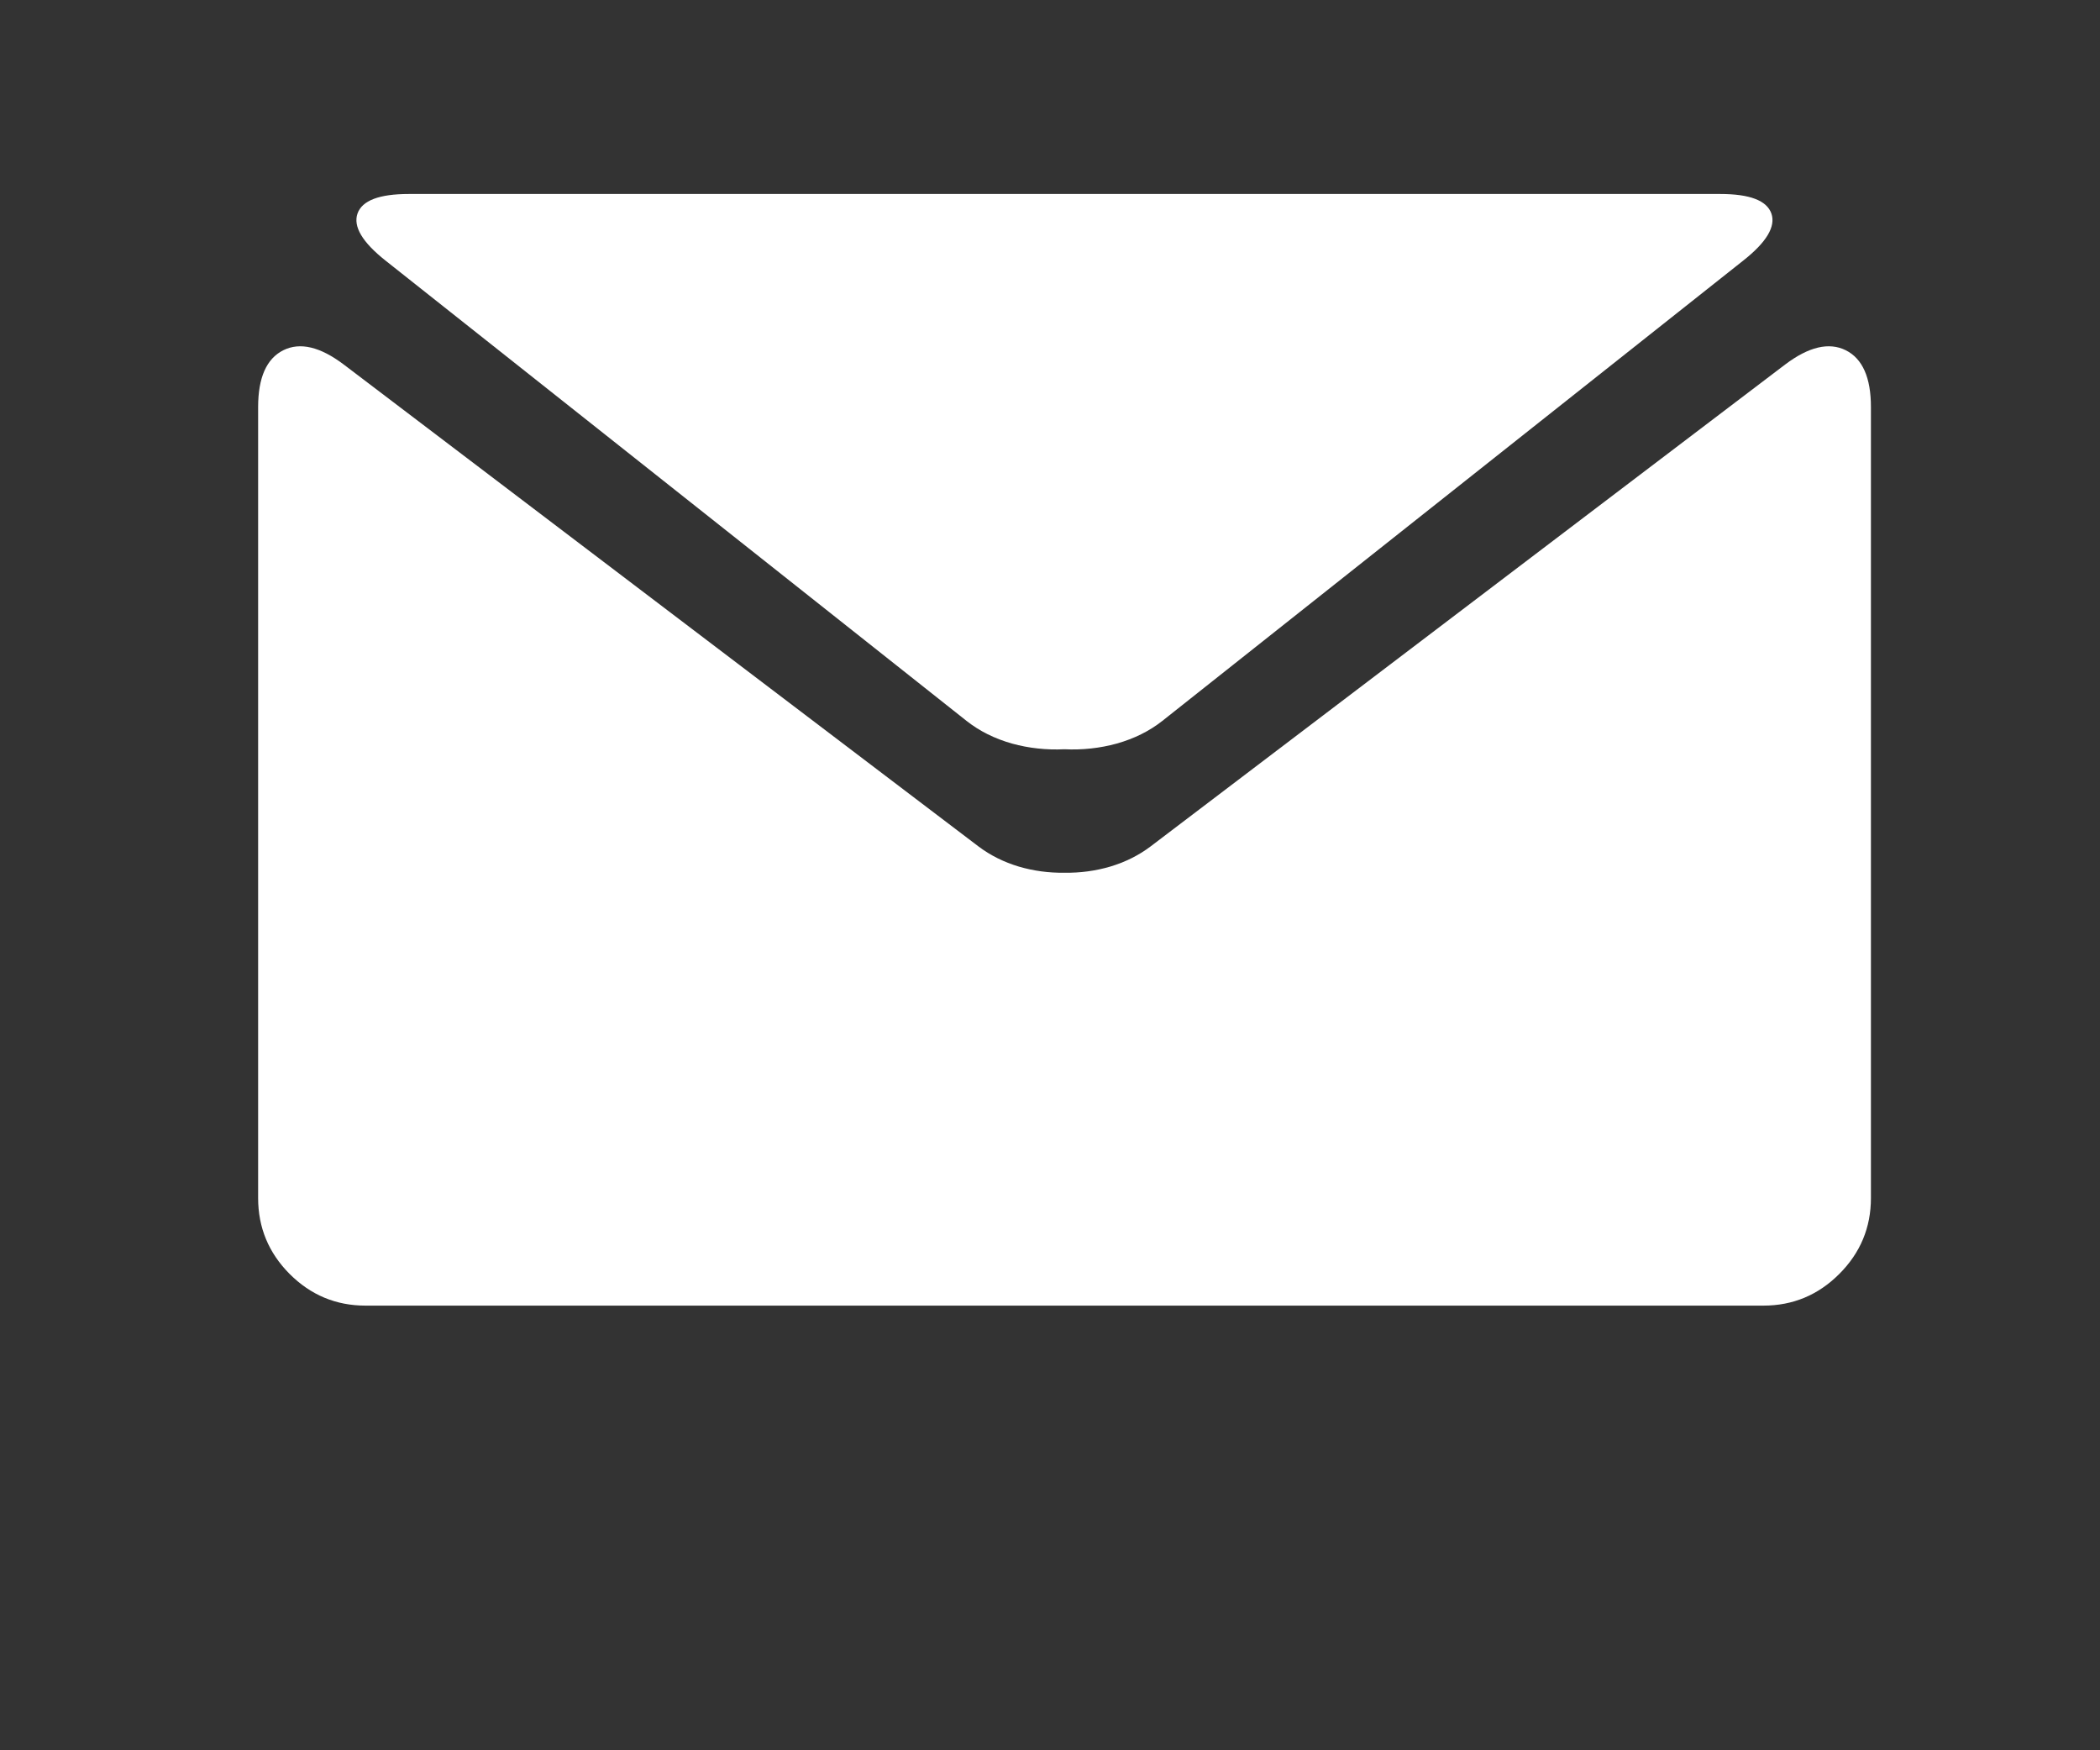
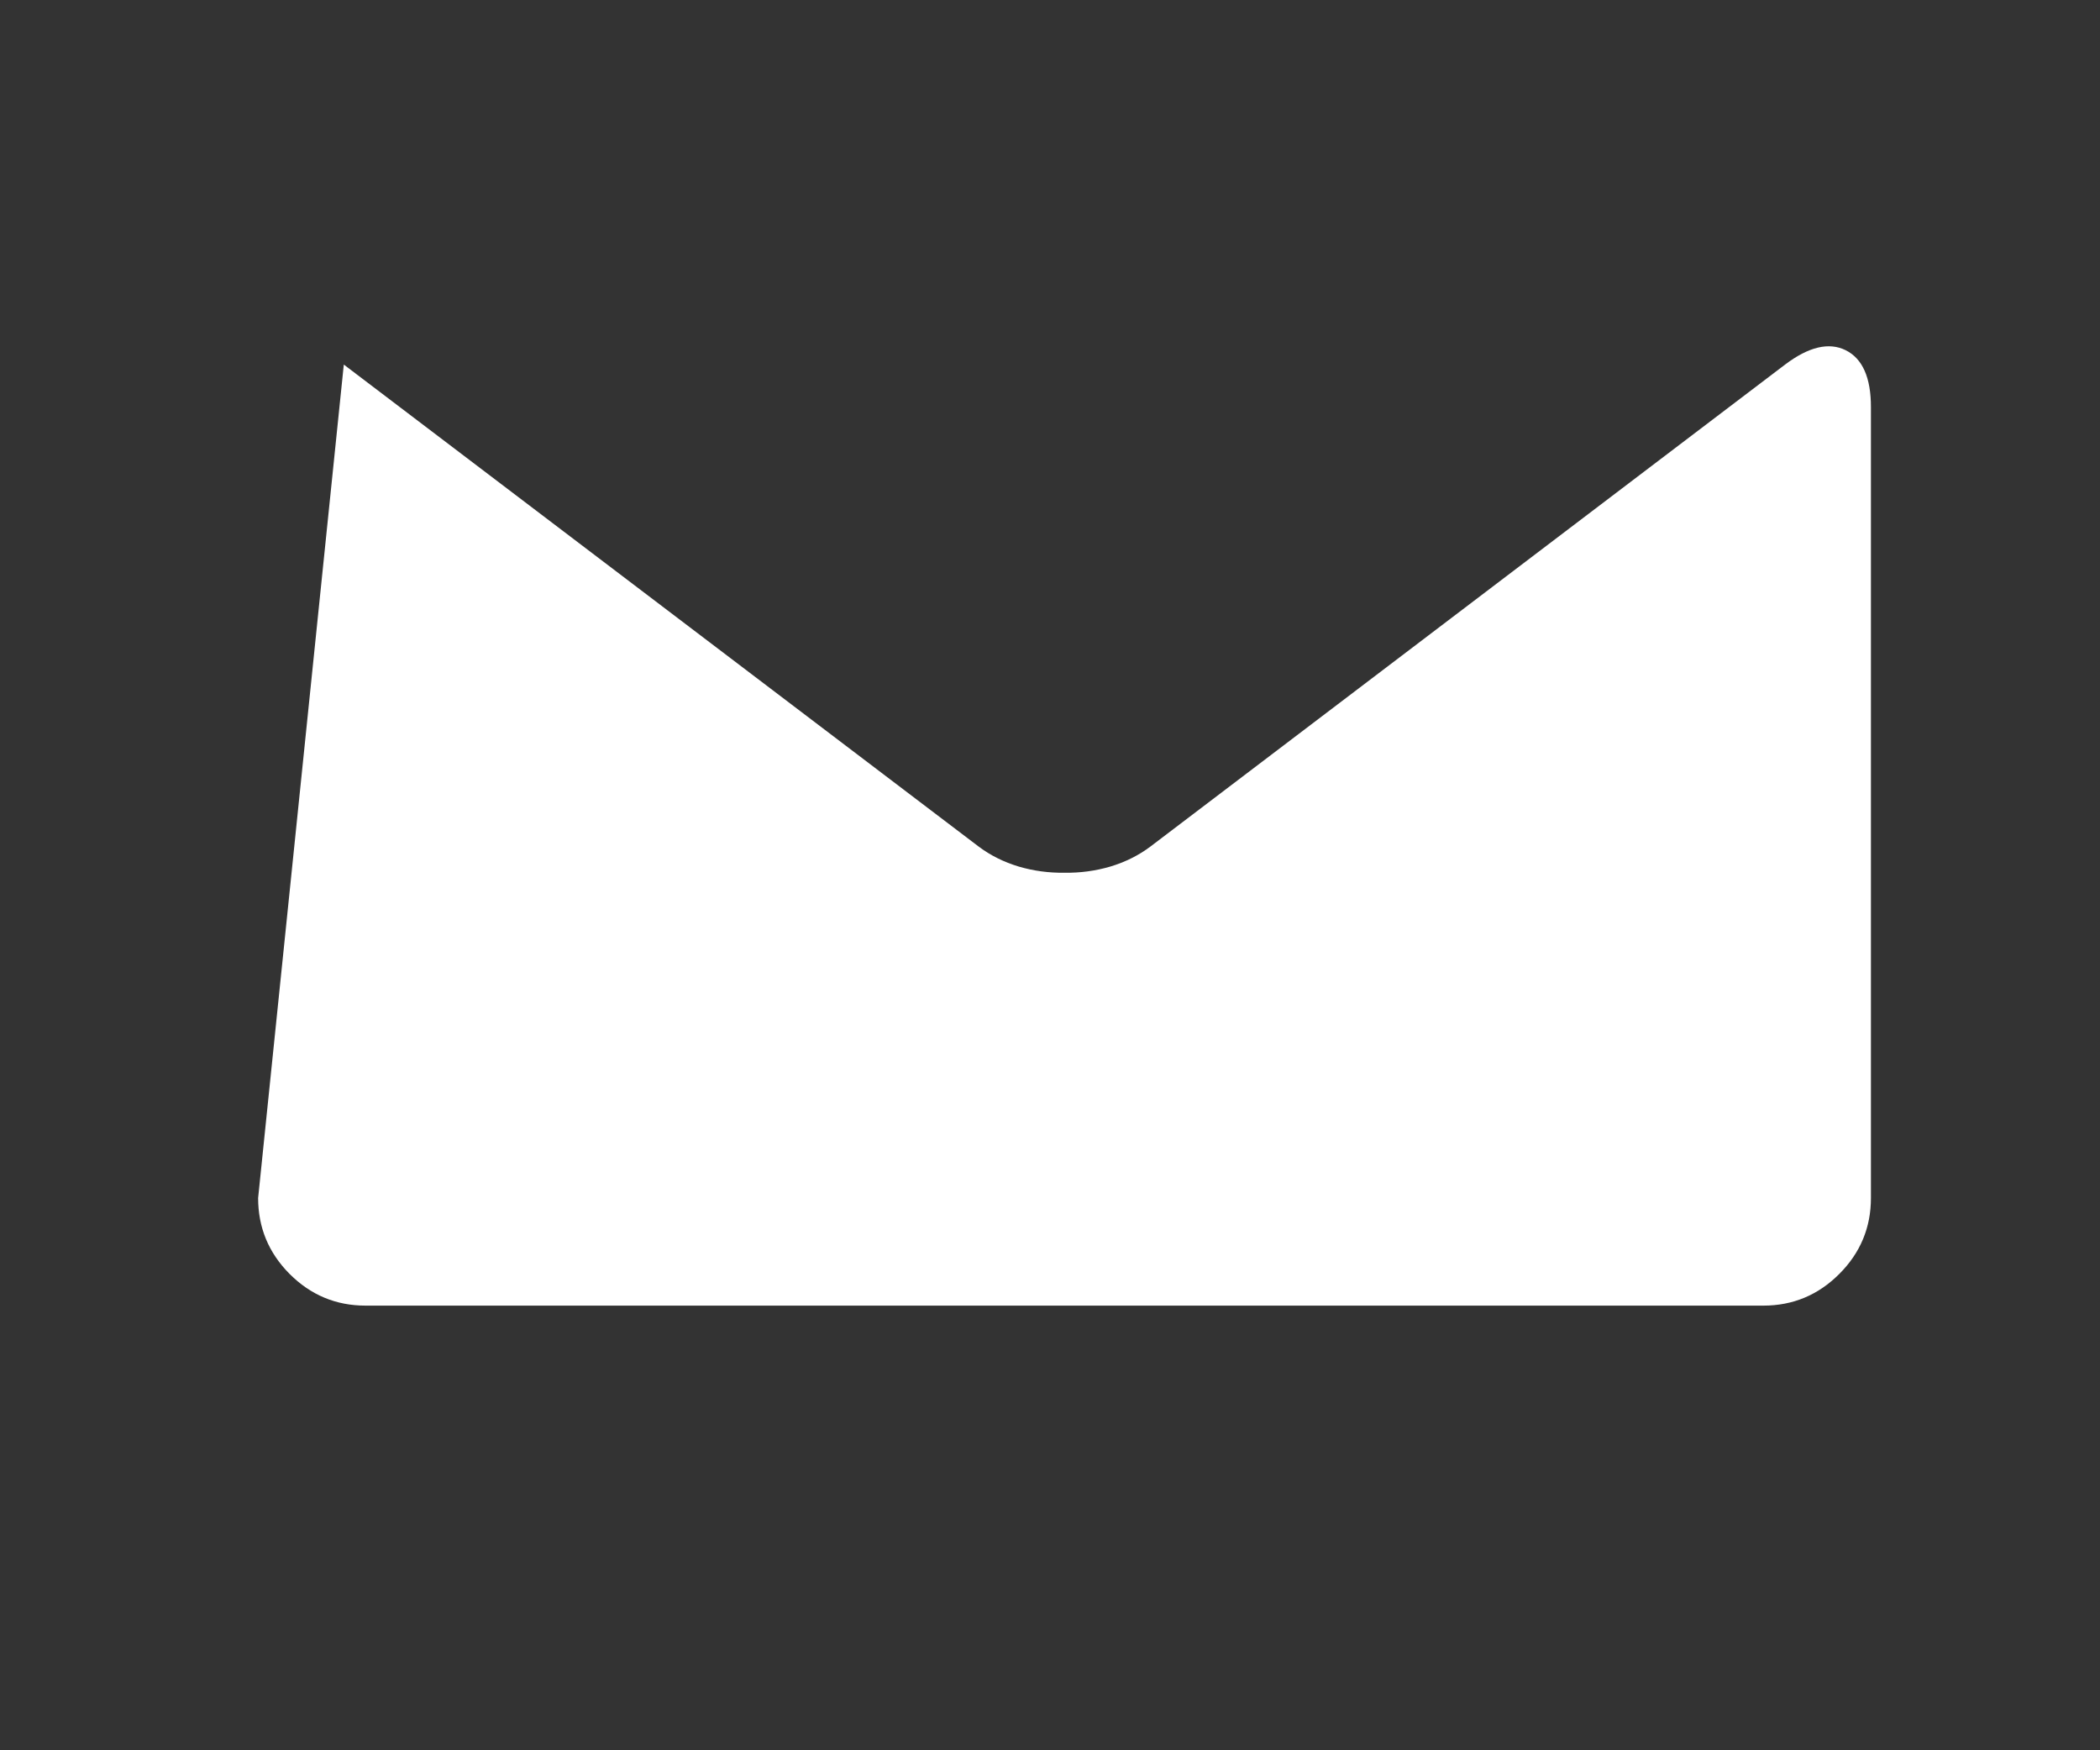
<svg xmlns="http://www.w3.org/2000/svg" xmlns:xlink="http://www.w3.org/1999/xlink" version="1.1" preserveAspectRatio="none" x="0px" y="0px" width="24px" height="20px" viewBox="0 0 24 20">
  <rect x="0" y="0" width="24" height="20" fill="#333333" stroke="none" />
  <defs>
    <g id="Layer0_0_FILL">
-       <path fill="#FFFFFF" stroke="none" d=" M 480.4 83.05 Q 478.2 76.85 464.15 76.85 L 47.85 76.85 Q 33.75 76.85 31.55 83.05 29.4 89.25 40.45 98 L 224.9 244.1 Q 231.05 248.95 239.35 251.3 247.35 253.5 255.95 253.1 264.55 253.5 272.55 251.3 280.9 248.95 287.05 244.1 L 471.45 98 Q 482.55 89.25 480.4 83.05 Z" />
-     </g>
+       </g>
    <g id="Layer0_1_FILL">
-       <path fill="#FFFFFF" stroke="none" d=" M 512 150.05 Q 512 136 504 132 496 128.05 484.75 136.55 L 283.25 289.55 Q 277.65 293.75 270.5 295.9 263.5 297.95 256 297.85 248.5 297.95 241.5 295.9 234.35 293.75 228.75 289.55 L 27.2 136.55 Q 15.95 128.05 8 132 0 136 0 150.05 L 0 401.1 Q 0 415.15 10 425.2 20.05 435.25 34.1 435.25 L 477.85 435.25 Q 491.9 435.25 501.95 425.2 512 415.15 512 401.1 L 512 150.05 Z" />
+       <path fill="#FFFFFF" stroke="none" d=" M 512 150.05 Q 512 136 504 132 496 128.05 484.75 136.55 L 283.25 289.55 Q 277.65 293.75 270.5 295.9 263.5 297.95 256 297.85 248.5 297.95 241.5 295.9 234.35 293.75 228.75 289.55 L 27.2 136.55 L 0 401.1 Q 0 415.15 10 425.2 20.05 435.25 34.1 435.25 L 477.85 435.25 Q 491.9 435.25 501.95 425.2 512 415.15 512 401.1 L 512 150.05 Z" />
    </g>
  </defs>
  <g transform="matrix( 0.036, 0, 0, 0.036, 2.95,-0.55) ">
    <use xlink:href="#Layer0_0_FILL" />
  </g>
  <g transform="matrix( 0.036, 0, 0, 0.036, 2.95,-0.75) ">
    <use xlink:href="#Layer0_1_FILL" />
  </g>
</svg>